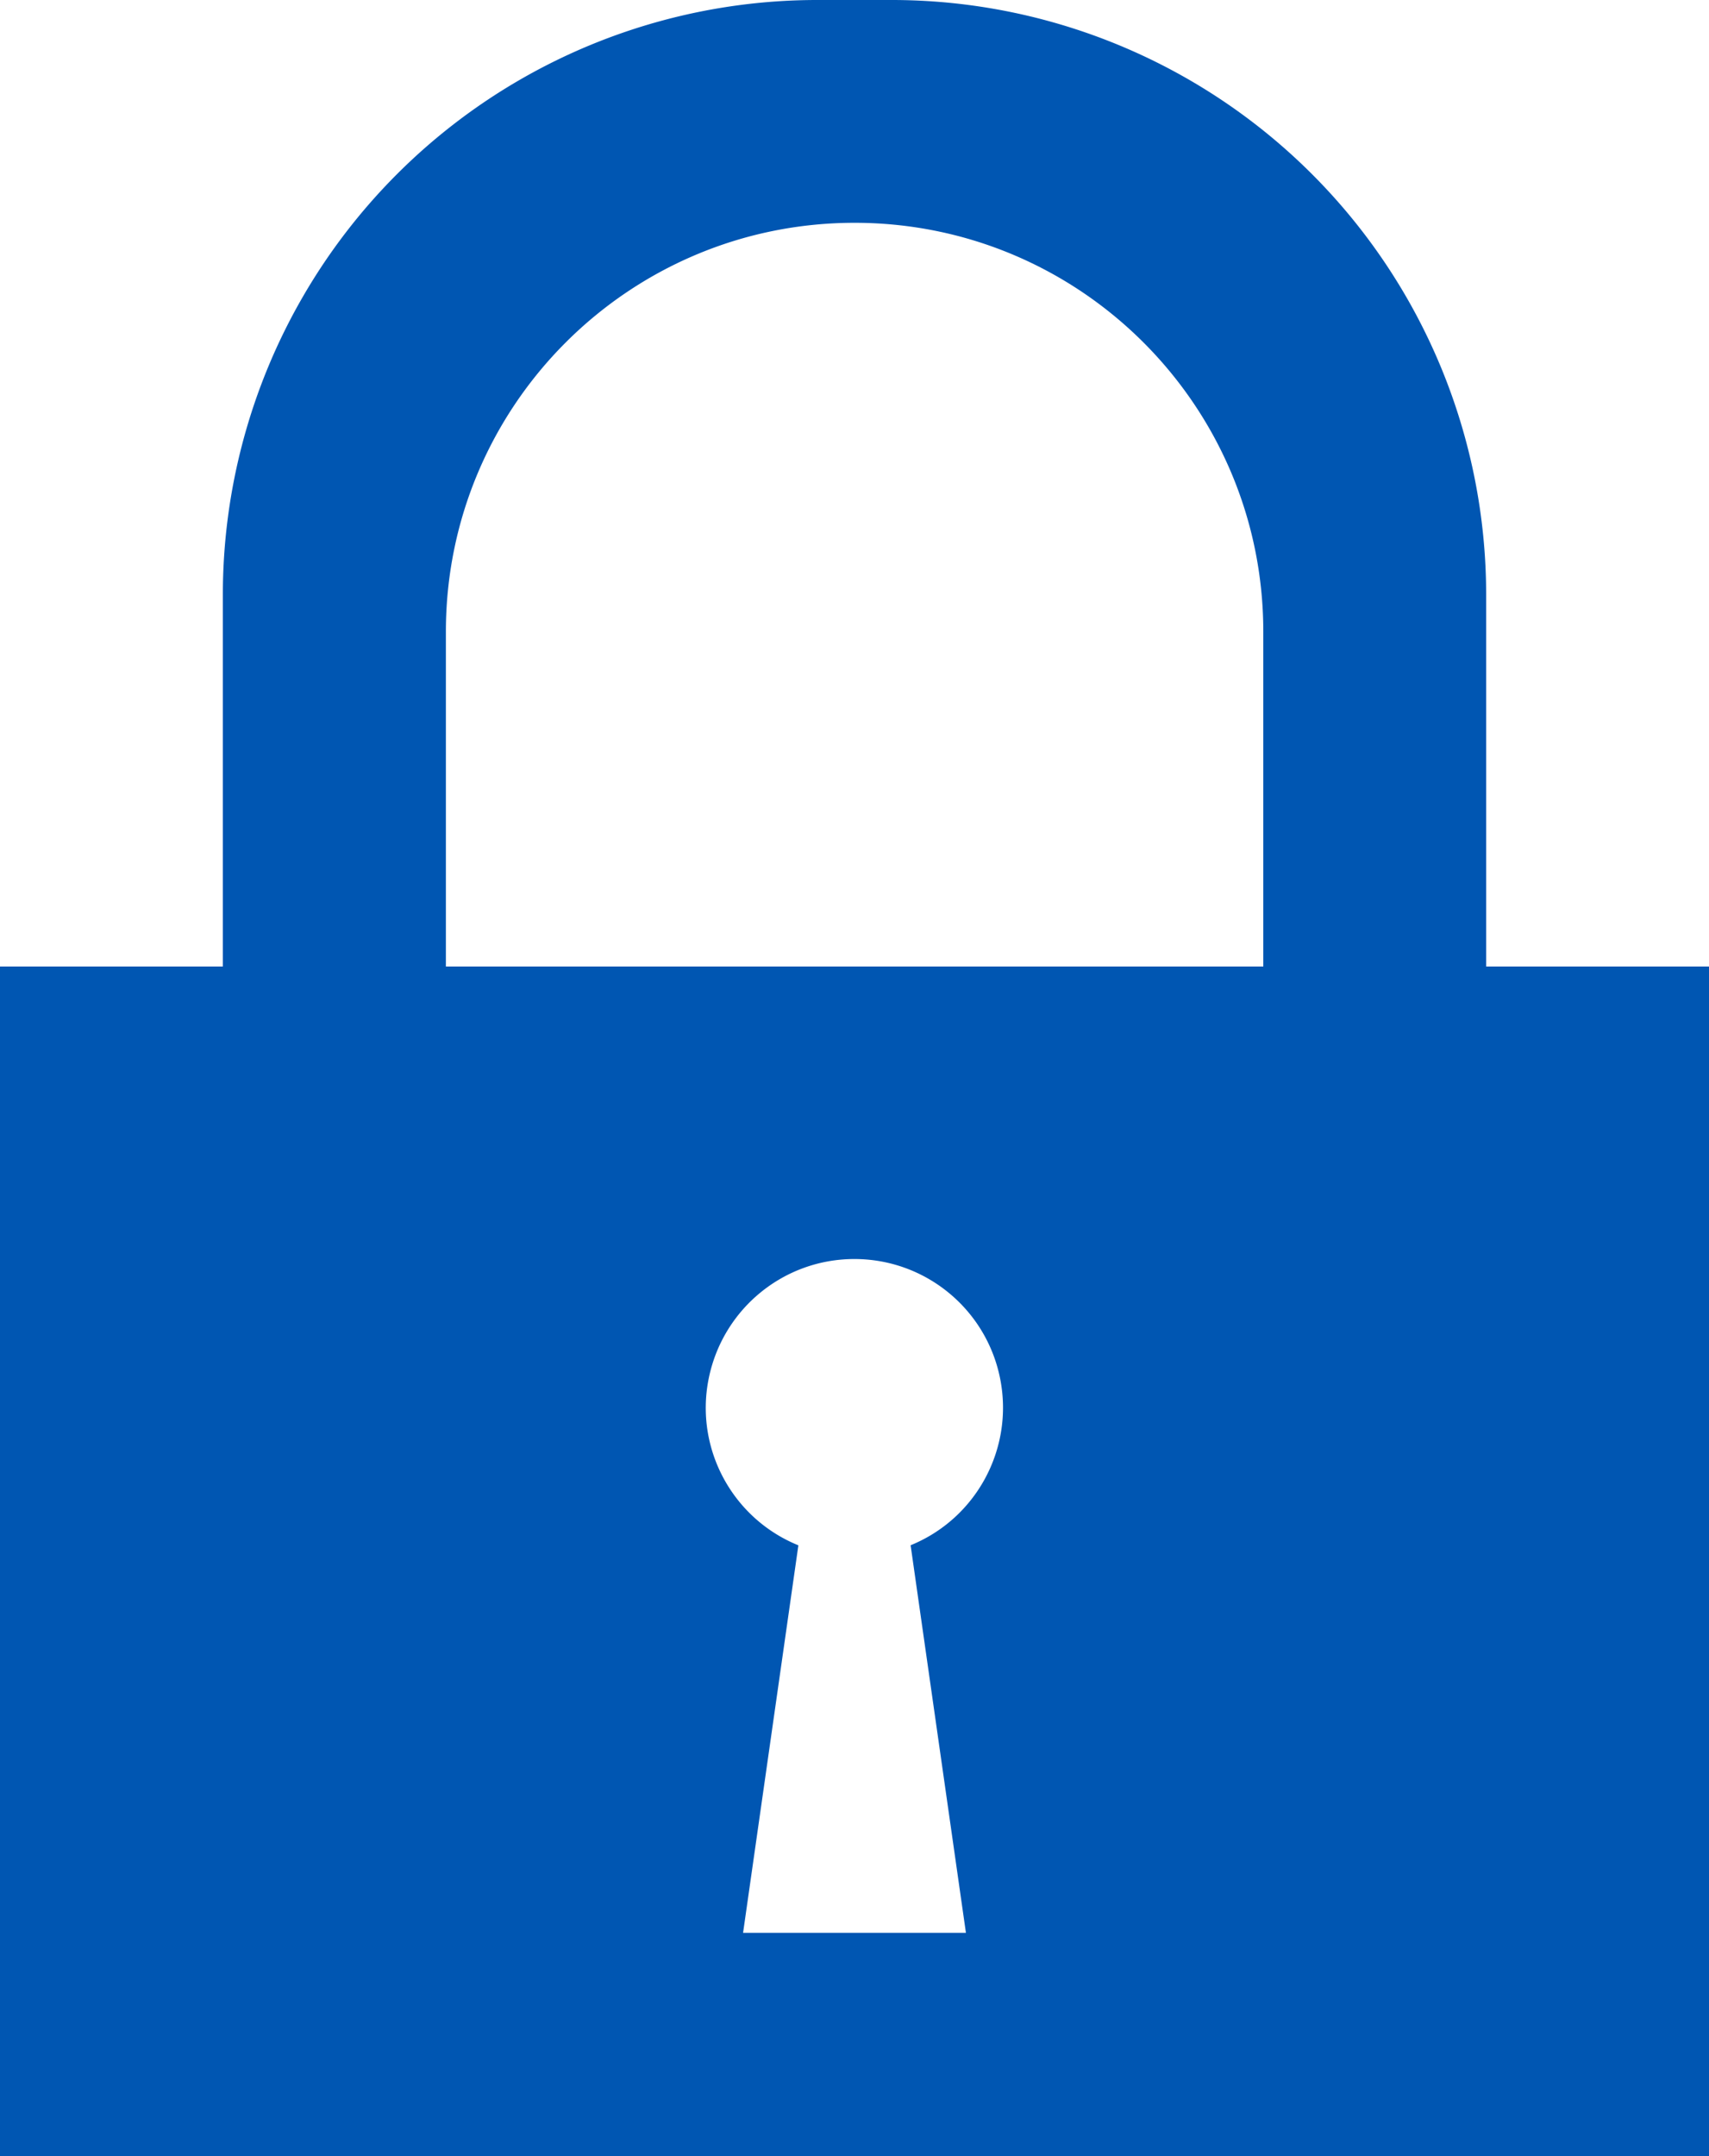
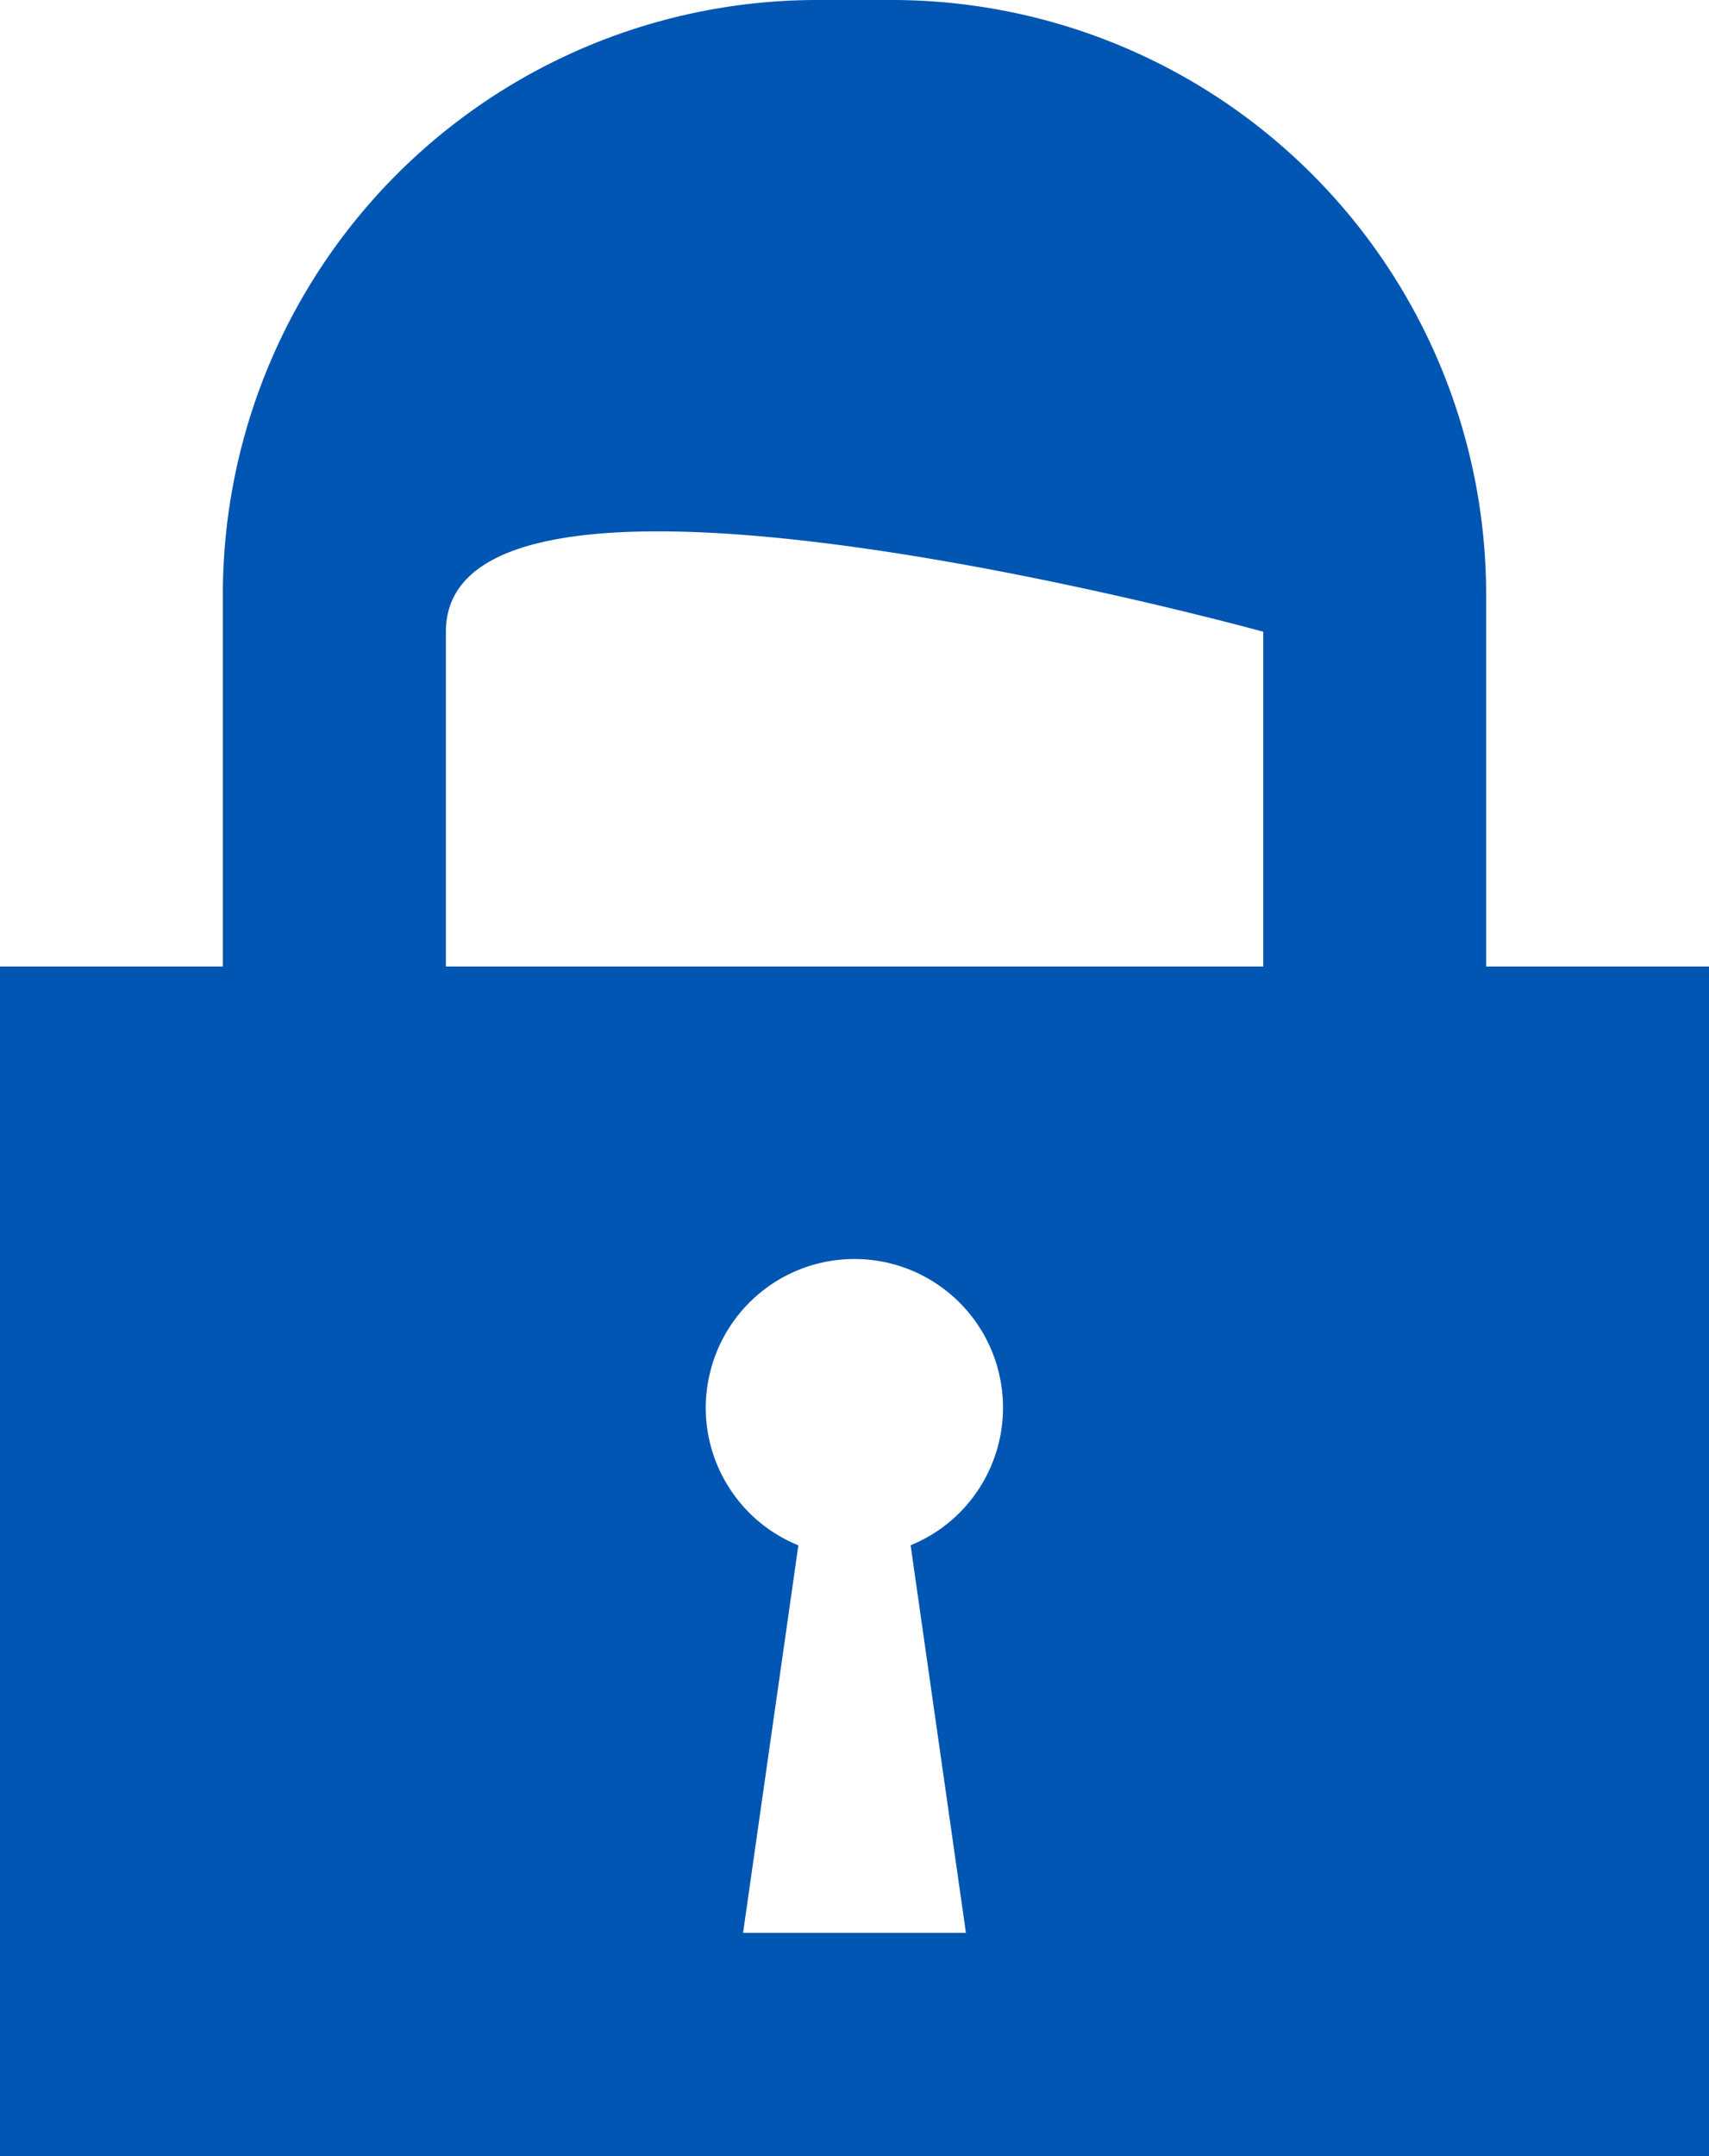
<svg xmlns="http://www.w3.org/2000/svg" width="9.517" height="12">
-   <path d="M0 12V5.379h1.241V3.31A3.31 3.31 0 0 1 4.552 0h.414a3.31 3.31 0 0 1 3.31 3.31v2.069h1.241V12zm4.446-3.4l-.308 2.157h1.241L5.071 8.6c.366-.149.575-.537.499-.925s-.416-.668-.812-.668-.735.28-.812.668.133.776.499.925zm2.589-5.084c0-1.257-1.019-2.276-2.276-2.276S2.483 2.259 2.483 3.516v1.863h4.552z" fill="#0056b2" />
+   <path d="M0 12V5.379h1.241V3.31A3.31 3.31 0 0 1 4.552 0h.414a3.31 3.31 0 0 1 3.31 3.31v2.069h1.241V12zm4.446-3.4l-.308 2.157h1.241L5.071 8.6c.366-.149.575-.537.499-.925s-.416-.668-.812-.668-.735.28-.812.668.133.776.499.925zm2.589-5.084S2.483 2.259 2.483 3.516v1.863h4.552z" fill="#0056b2" />
</svg>